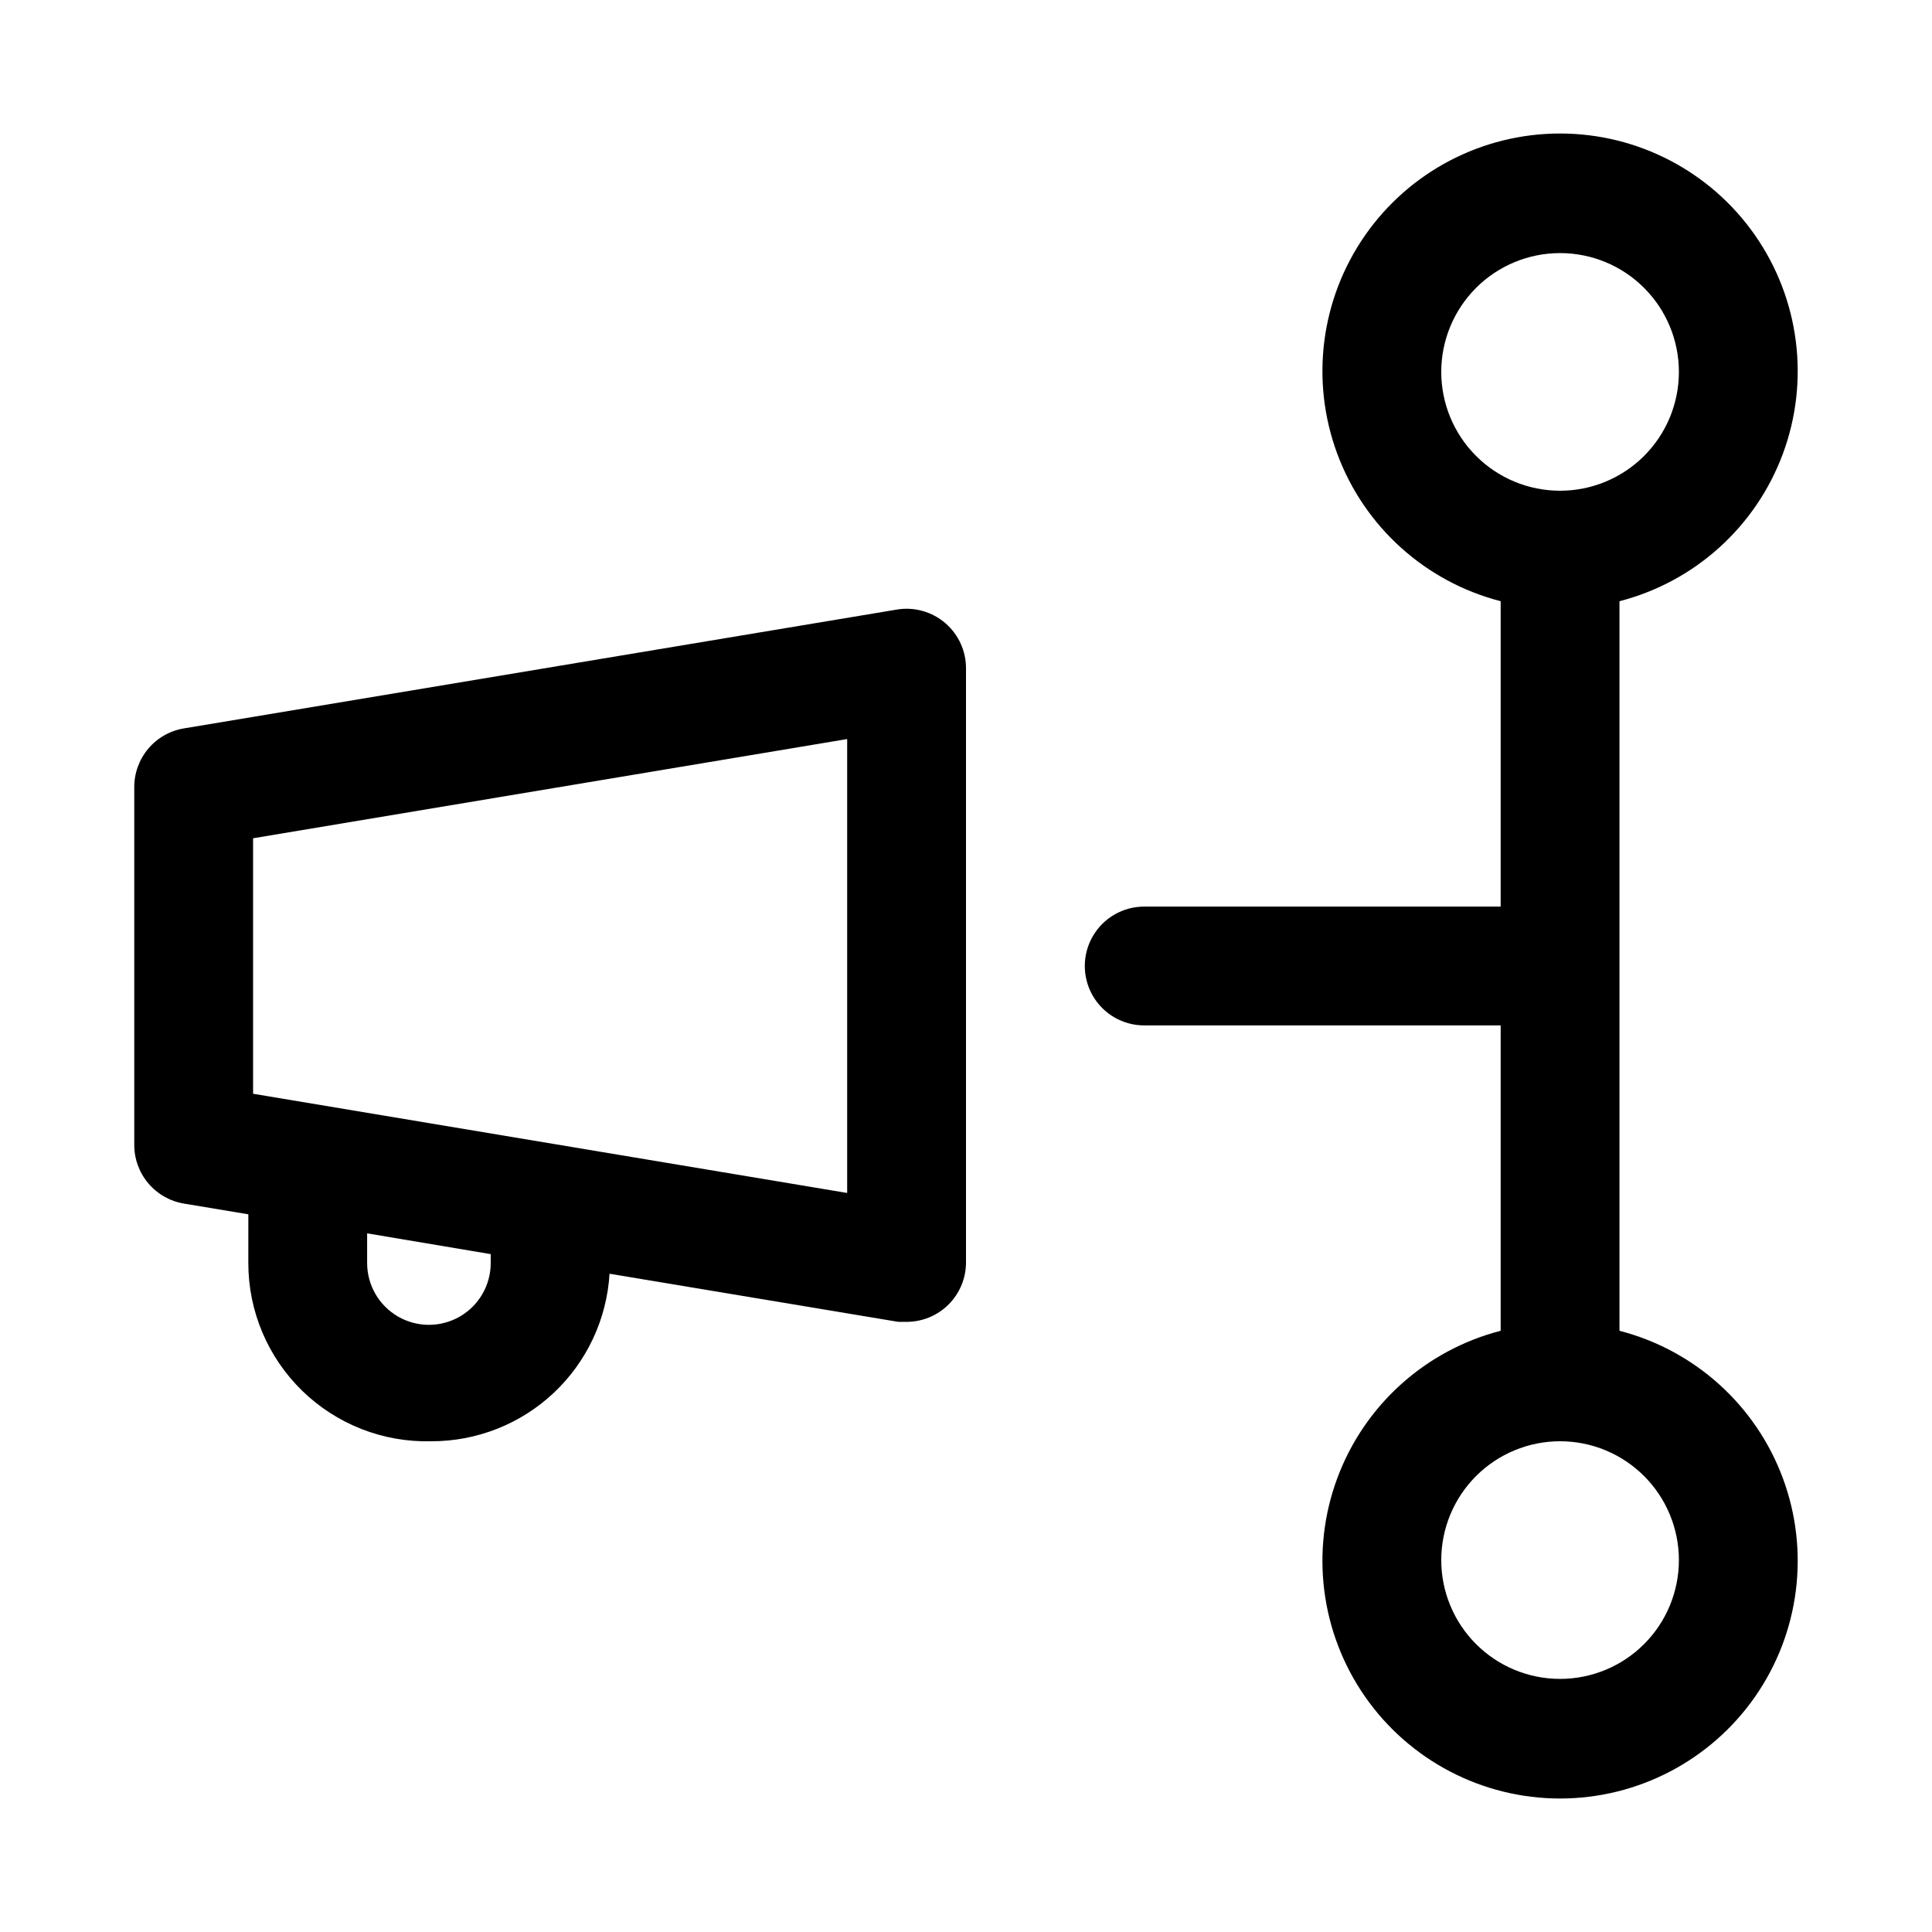
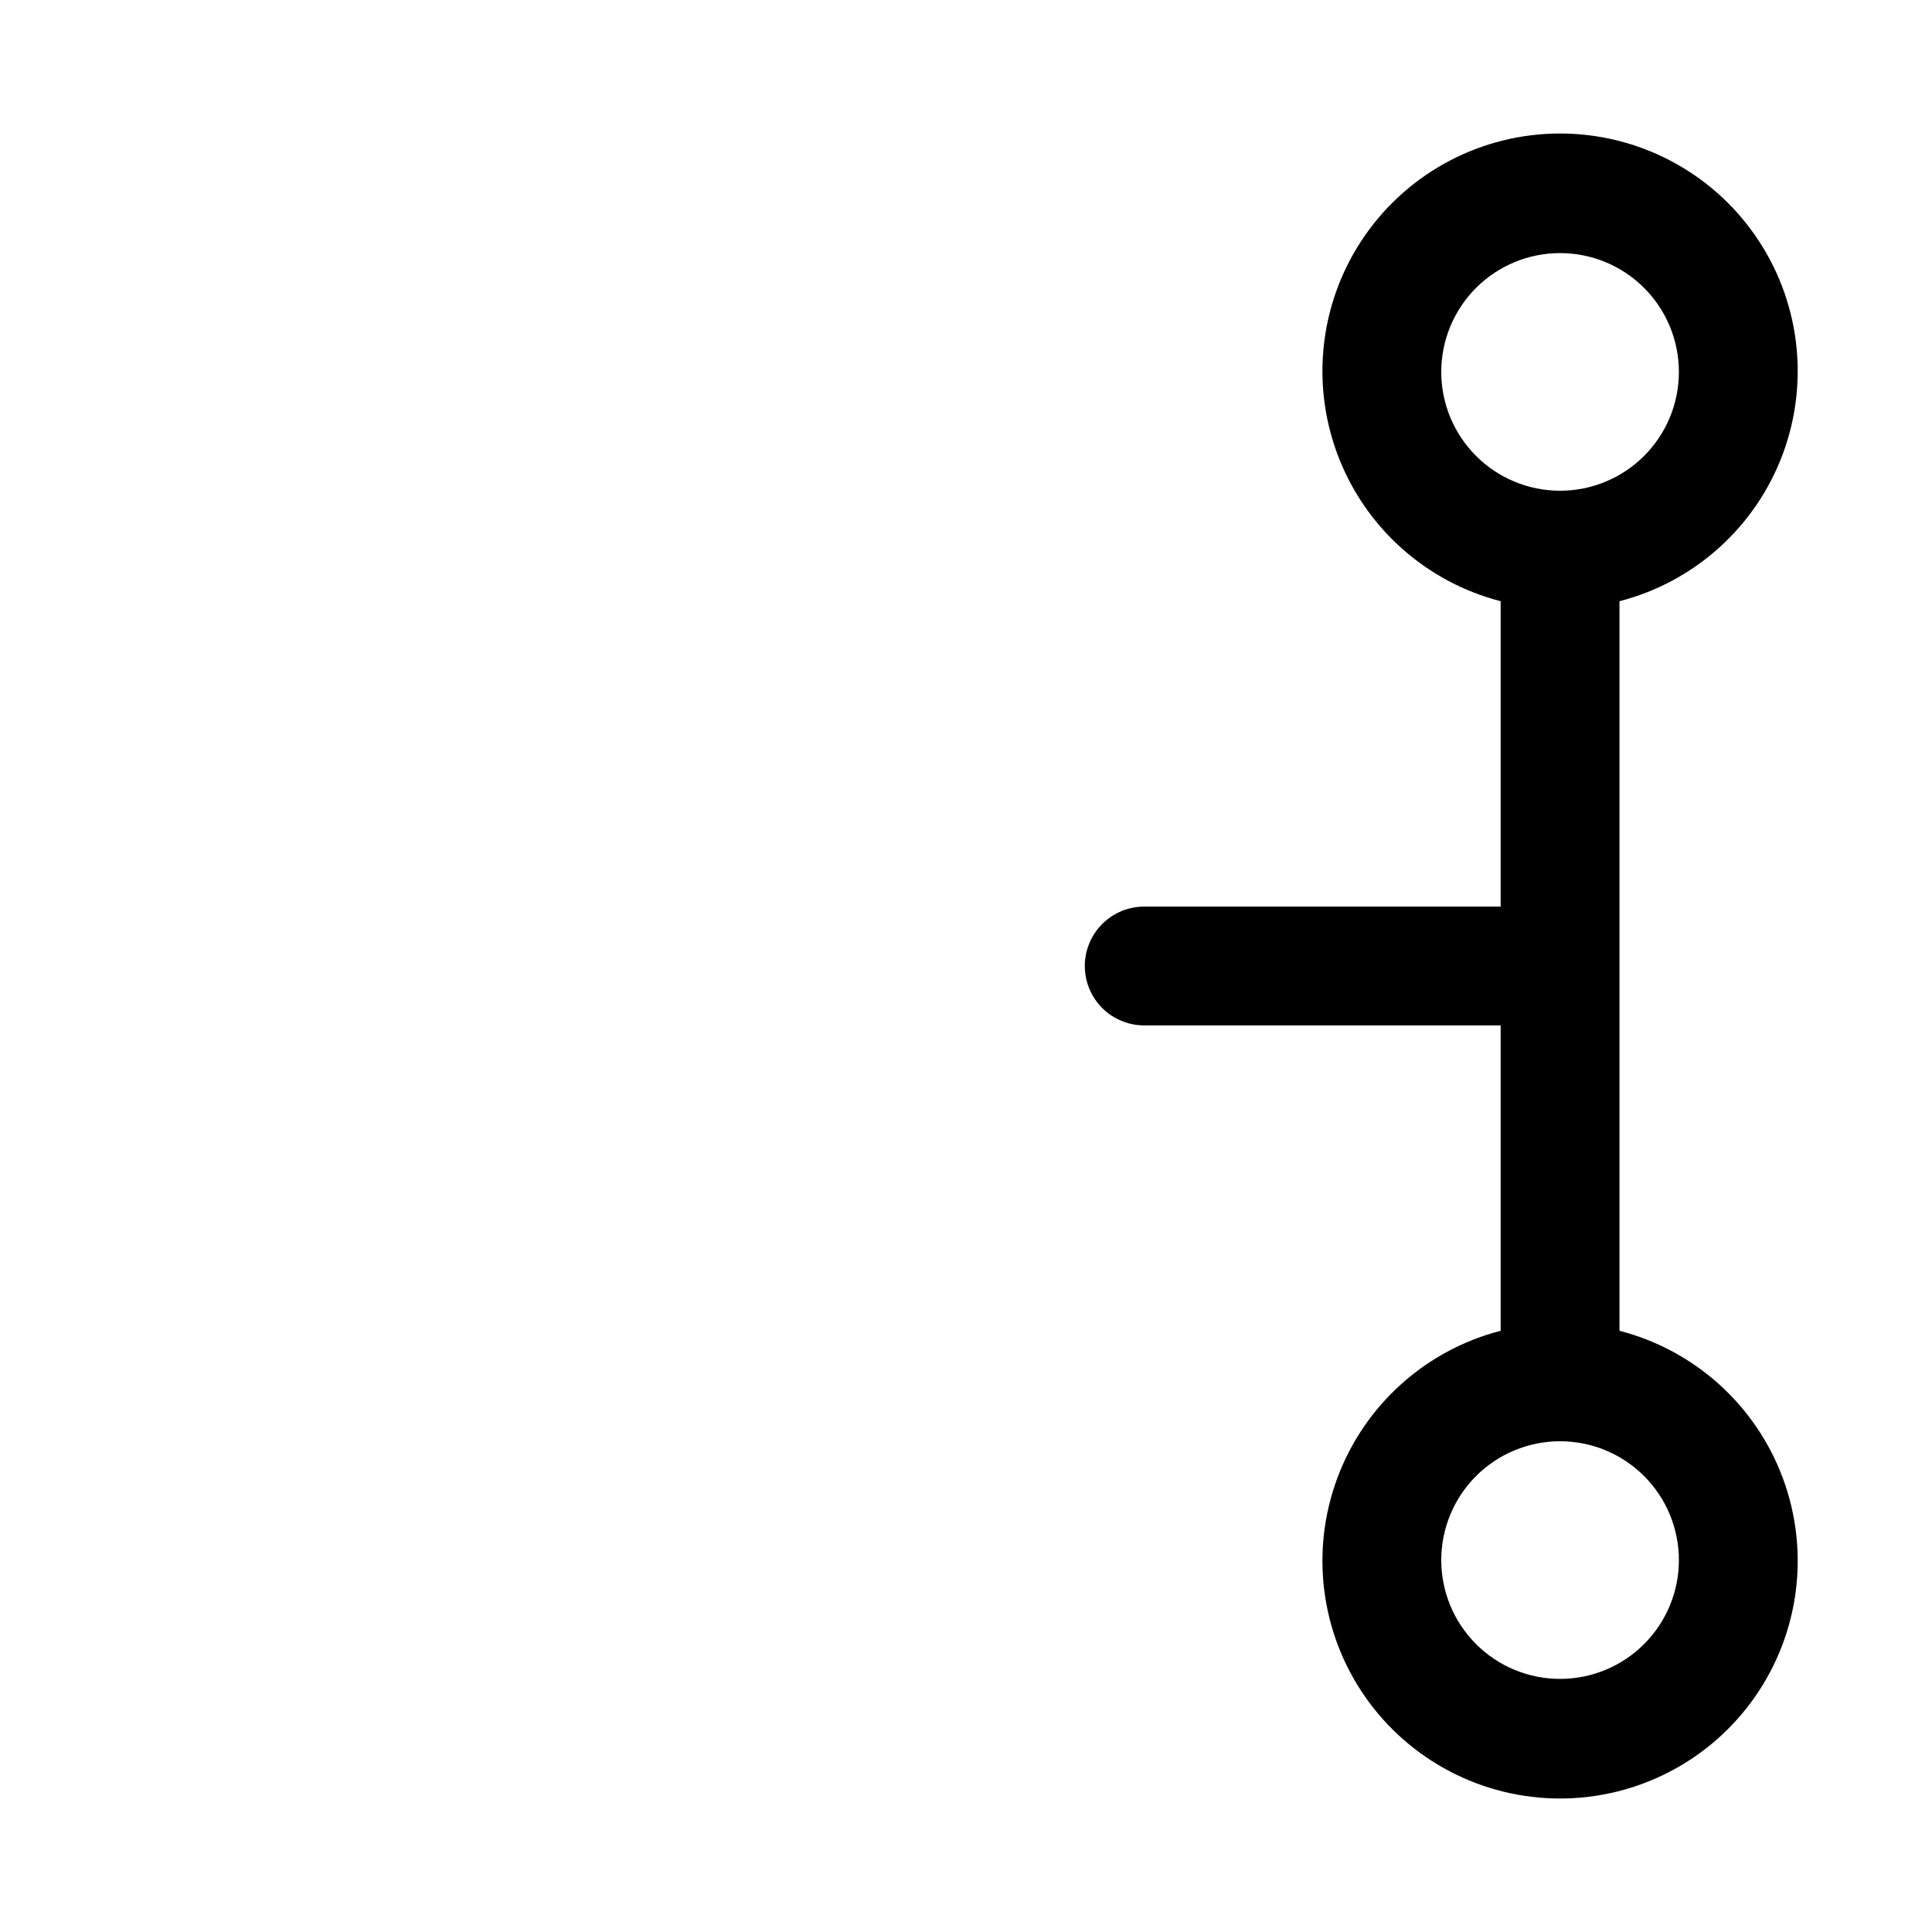
<svg xmlns="http://www.w3.org/2000/svg" fill="#000000" width="800px" height="800px" version="1.1" viewBox="144 144 512 512">
  <g>
-     <path d="m258.3 525.95c12.051 0.023 23.656-4.562 32.438-12.816 8.777-8.254 14.074-19.551 14.797-31.582l76.516 12.754h2.203c4.176 0 8.18-1.656 11.133-4.609 2.953-2.953 4.613-6.957 4.613-11.133v-157.29c0.059-4.648-1.941-9.09-5.465-12.125-3.523-3.039-8.207-4.363-12.801-3.617l-188.93 31.488h0.004c-3.727 0.602-7.113 2.523-9.539 5.414s-3.734 6.555-3.688 10.328v94.465c-0.047 3.773 1.262 7.441 3.688 10.328 2.426 2.891 5.812 4.812 9.539 5.418l17.004 2.832-0.004 12.91c-0.004 12.75 5.144 24.957 14.277 33.852 9.133 8.895 21.473 13.719 34.215 13.379zm15.742-47.23h0.004c0 5.852-3.121 11.254-8.188 14.18-5.066 2.926-11.309 2.926-16.375 0-5.066-2.926-8.188-8.328-8.188-14.18v-7.871l32.75 5.508zm-62.973-112.57 157.44-26.293v120.29l-157.44-26.293z" />
    <path d="m573.18 303.33c19.961-5.152 36.133-19.746 43.301-39.074s4.426-40.941-7.348-57.863c-11.773-16.926-31.082-27.012-51.699-27.012-20.613 0-39.922 10.086-51.695 27.012-11.773 16.922-14.52 38.535-7.348 57.863 7.168 19.328 23.34 33.922 43.301 39.074v80.926h-94.465c-5.625 0-10.82 3-13.633 7.871s-2.812 10.875 0 15.746 8.008 7.871 13.633 7.871h94.465v80.926c-19.961 5.152-36.133 19.75-43.301 39.078-7.172 19.328-4.426 40.941 7.348 57.863 11.773 16.922 31.082 27.012 51.695 27.012 20.617 0 39.926-10.09 51.699-27.012 11.773-16.922 14.516-38.535 7.348-57.863s-23.34-33.926-43.301-39.078zm-47.234-60.77c0-8.352 3.32-16.359 9.223-22.266 5.906-5.906 13.914-9.223 22.266-9.223s16.363 3.316 22.266 9.223c5.906 5.906 9.223 13.914 9.223 22.266 0 8.352-3.316 16.359-9.223 22.266-5.902 5.906-13.914 9.223-22.266 9.223s-16.359-3.316-22.266-9.223c-5.902-5.906-9.223-13.914-9.223-22.266zm62.977 314.88v-0.004c0 8.352-3.316 16.363-9.223 22.266-5.902 5.906-13.914 9.223-22.266 9.223s-16.359-3.316-22.266-9.223c-5.902-5.902-9.223-13.914-9.223-22.266s3.32-16.359 9.223-22.266c5.906-5.902 13.914-9.223 22.266-9.223s16.363 3.32 22.266 9.223c5.906 5.906 9.223 13.914 9.223 22.266z" />
  </g>
</svg>